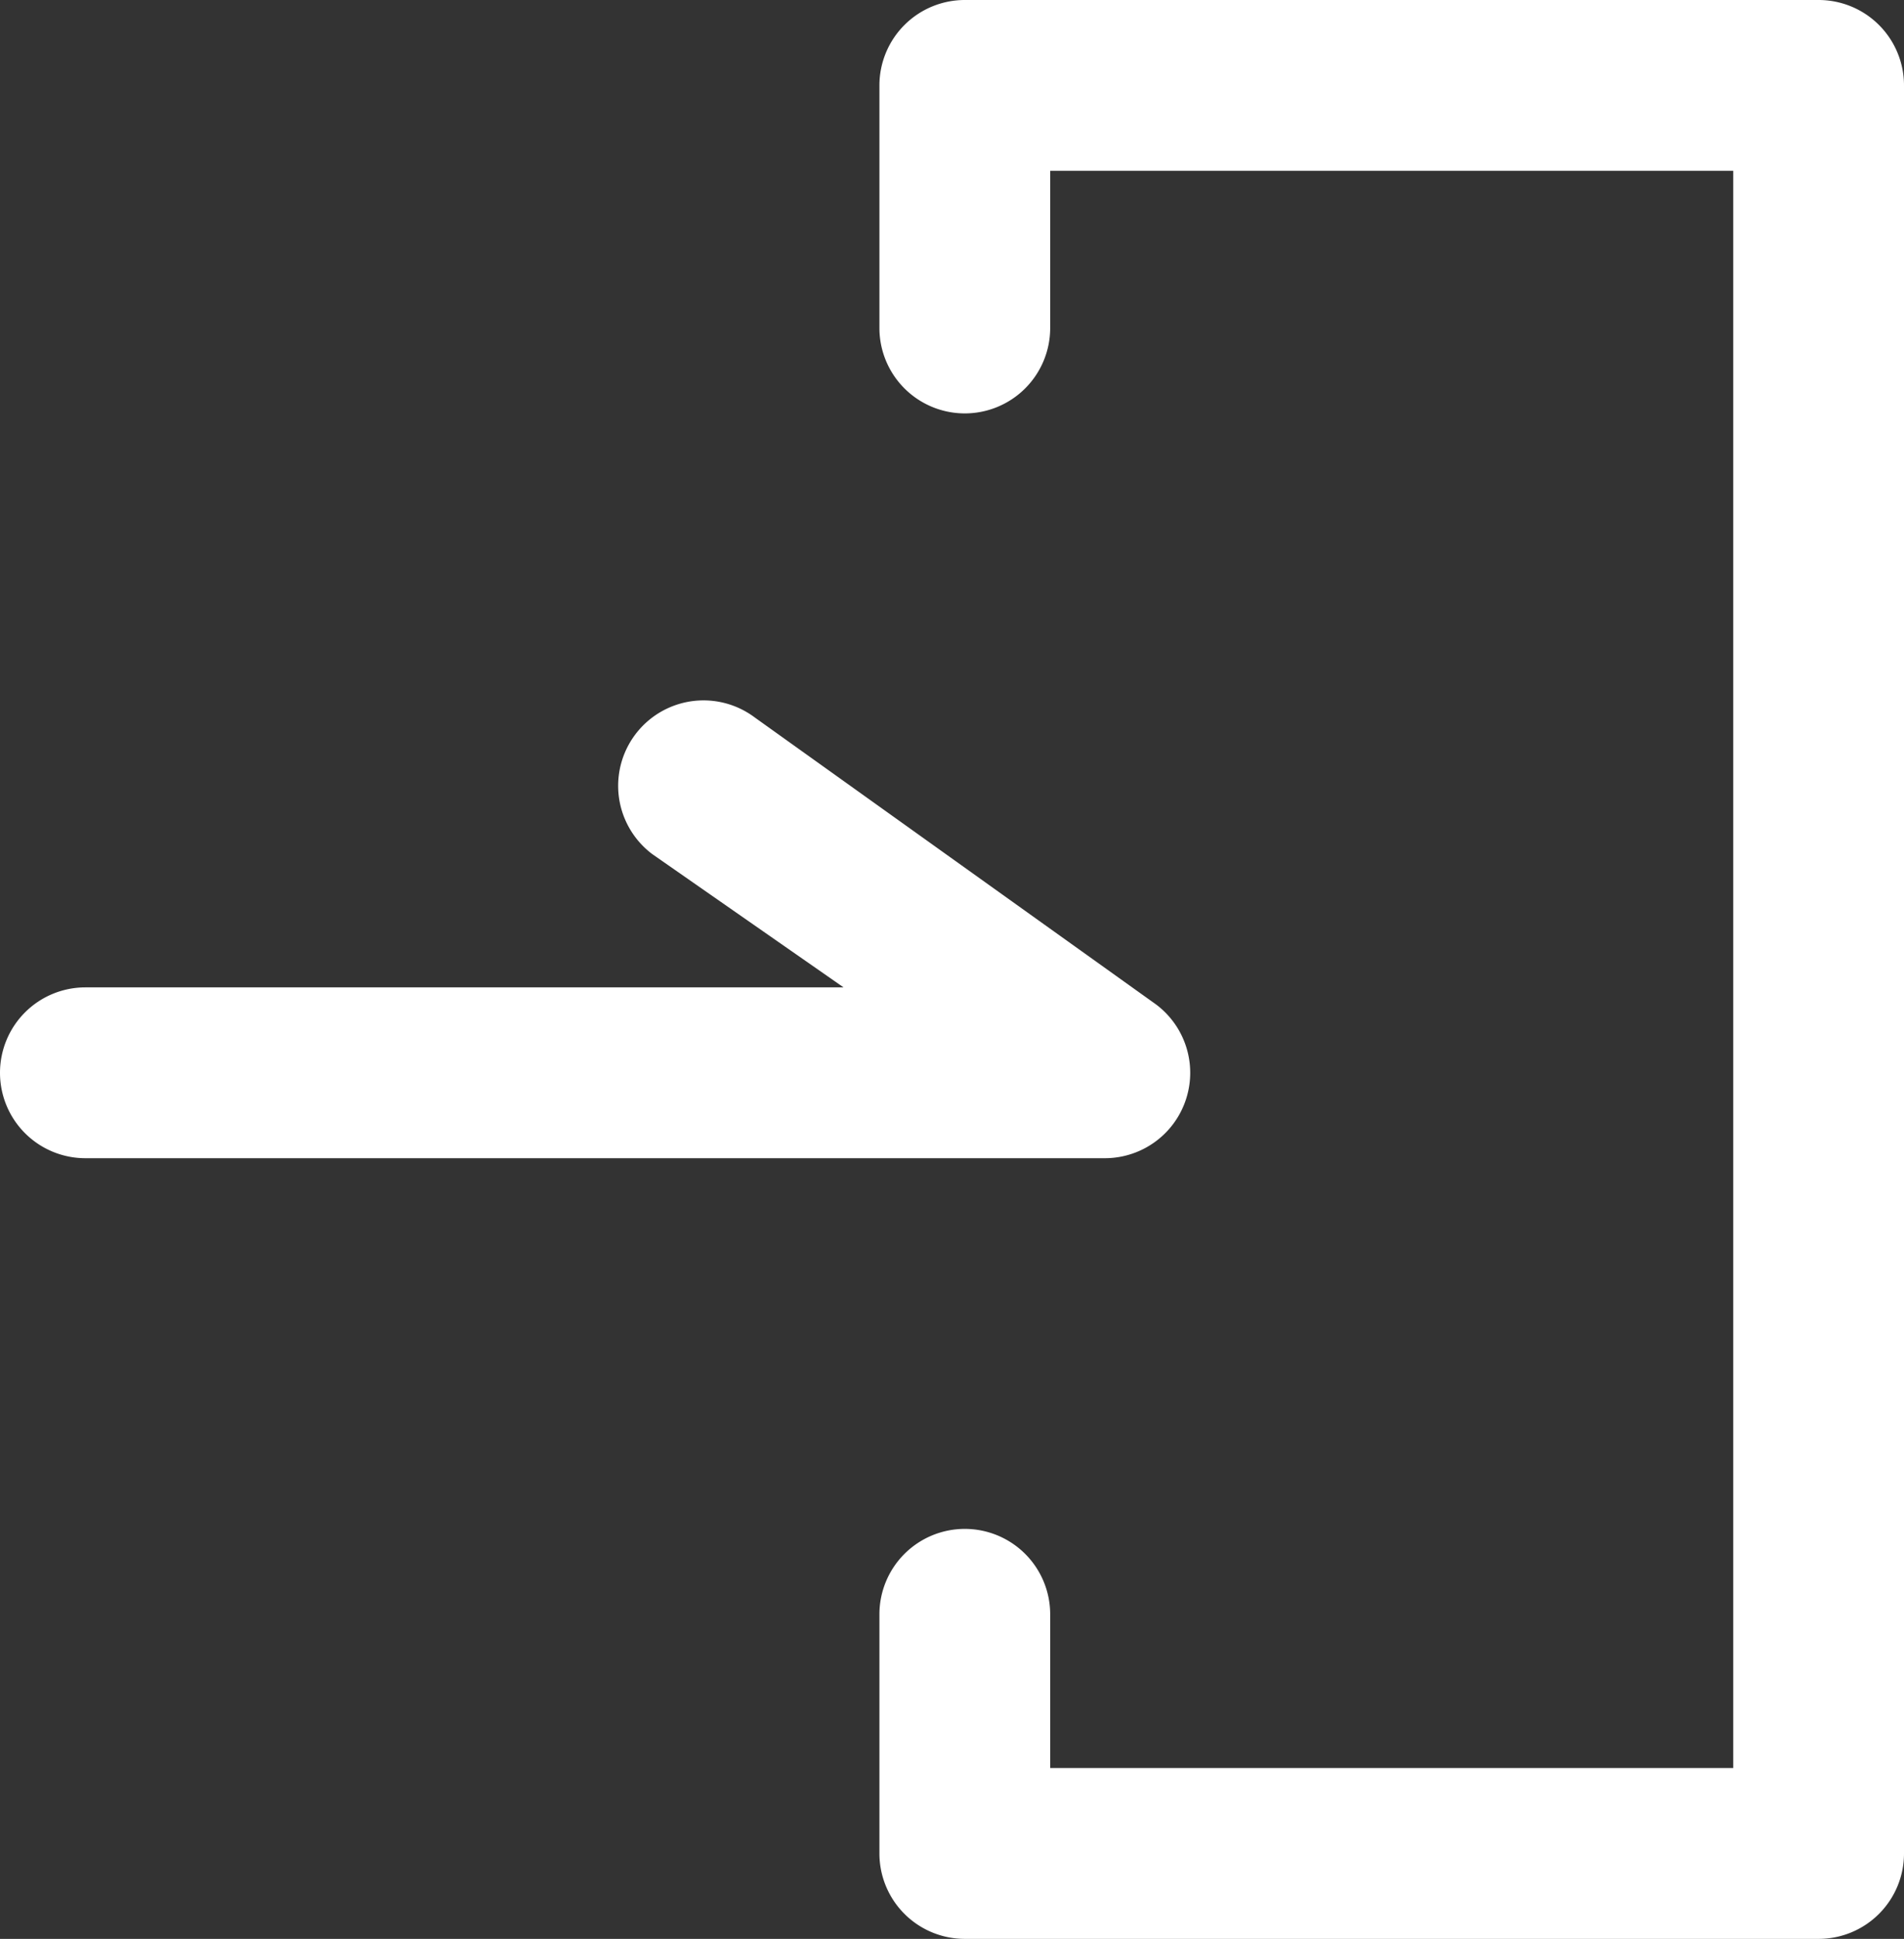
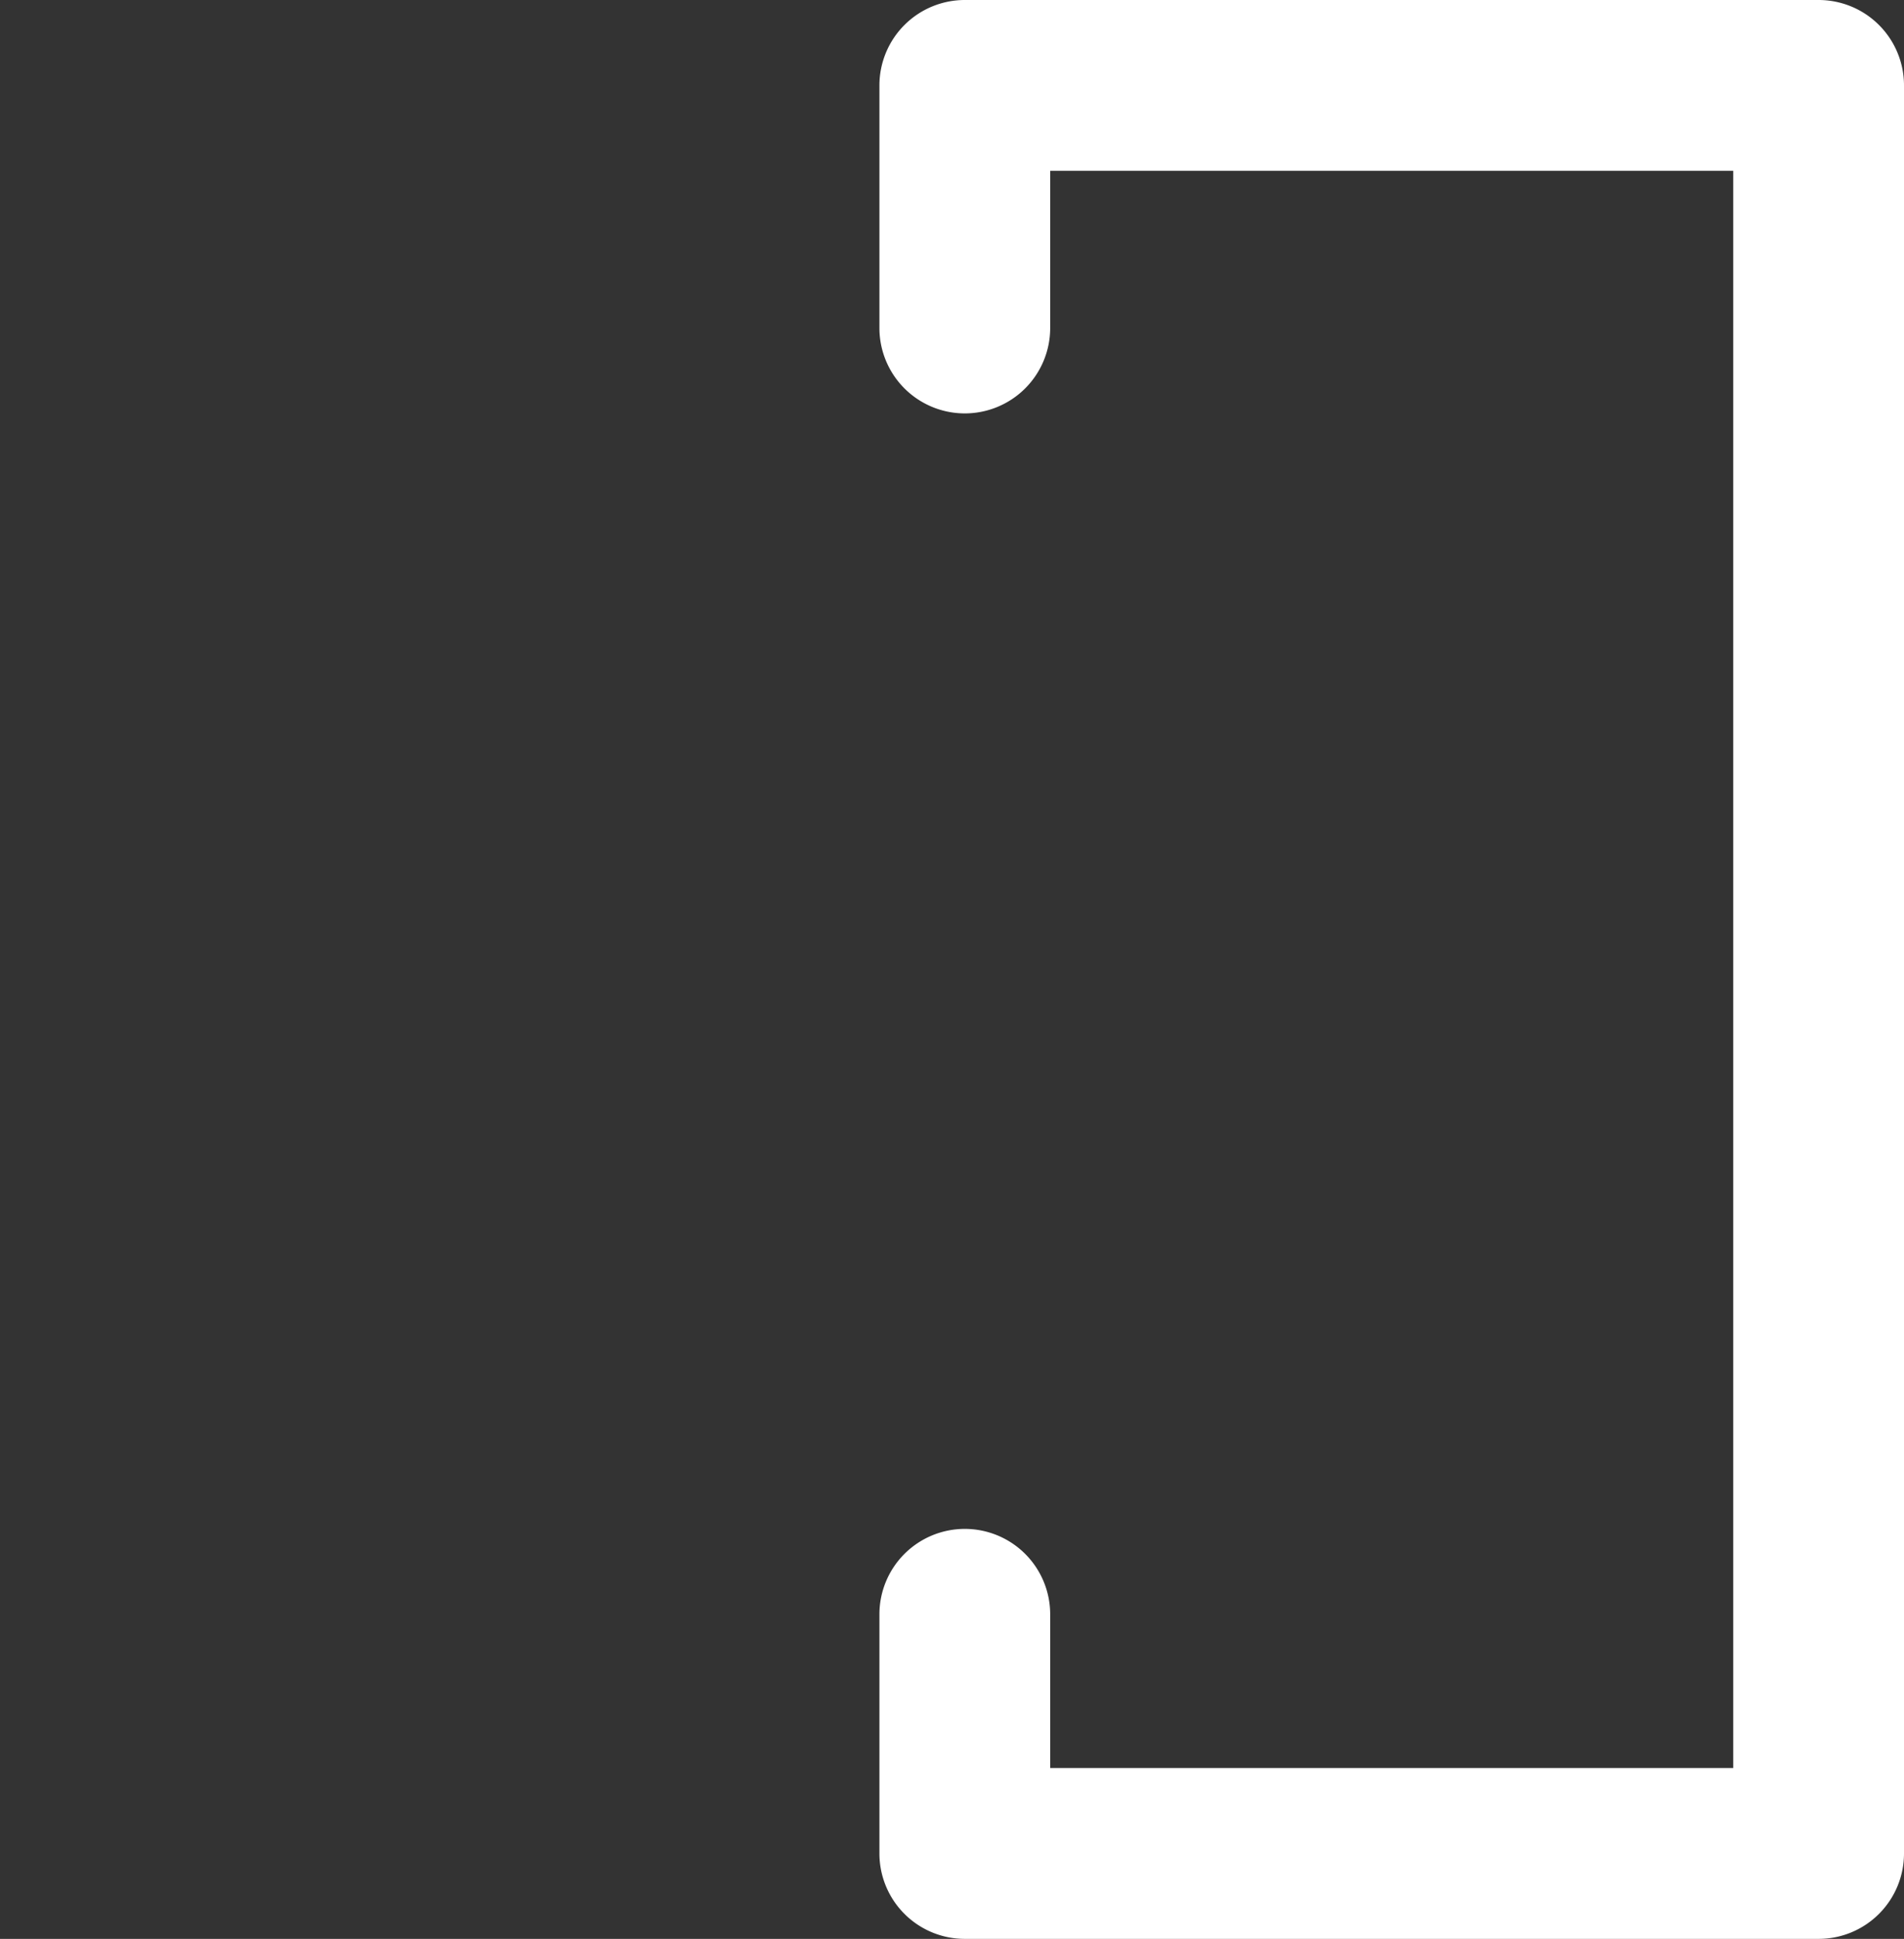
<svg xmlns="http://www.w3.org/2000/svg" viewBox="0 0 11.15 11.35">
  <rect x="0" y="0" width="11.15" height="11.35" fill="#333333" stroke="none" />
  <defs>
    <style>.cls-1{fill:#ffffff;}</style>
  </defs>
  <g id="レイヤー_2" data-name="レイヤー 2">
    <g id="レイヤー_1-2" data-name="レイヤー 1">
      <path class="cls-1" d="M10.65,11.35h-5a.5.5,0,0,1-.5-.5V9.45a.5.5,0,0,1,.5-.5.5.5,0,0,1,.5.5v.9h4V1h-4v.92a.5.5,0,0,1-.5.5.5.5,0,0,1-.5-.5V.5a.5.5,0,0,1,.5-.5h5a.5.5,0,0,1,.5.5V10.85A.5.5,0,0,1,10.65,11.35Z" />
-       <path class="cls-1" d="M.5,6.78a.5.5,0,0,1-.5-.5.5.5,0,0,1,.5-.5H4.94L3.82,5a.5.5,0,0,1,.6-.8L6.77,5.88a.5.5,0,0,1-.3.9Z" />
    </g>
  </g>
</svg>